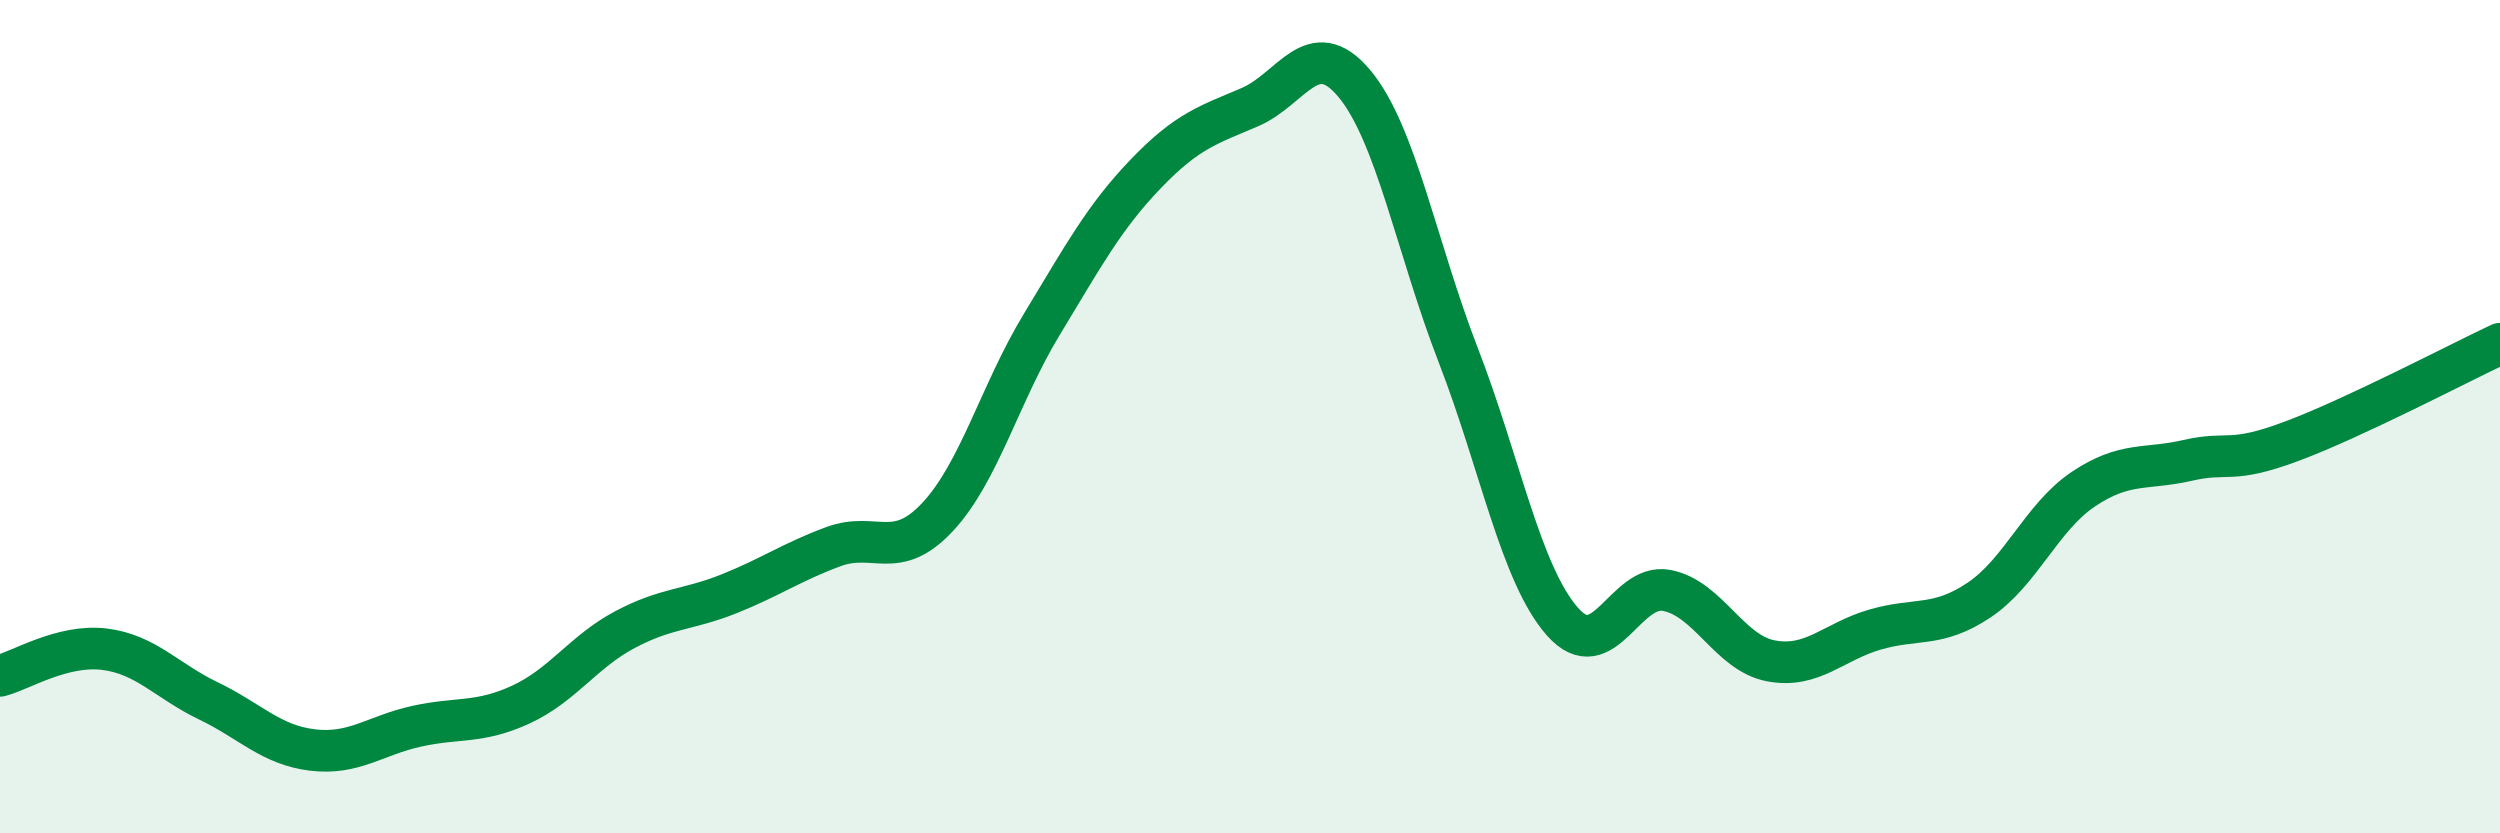
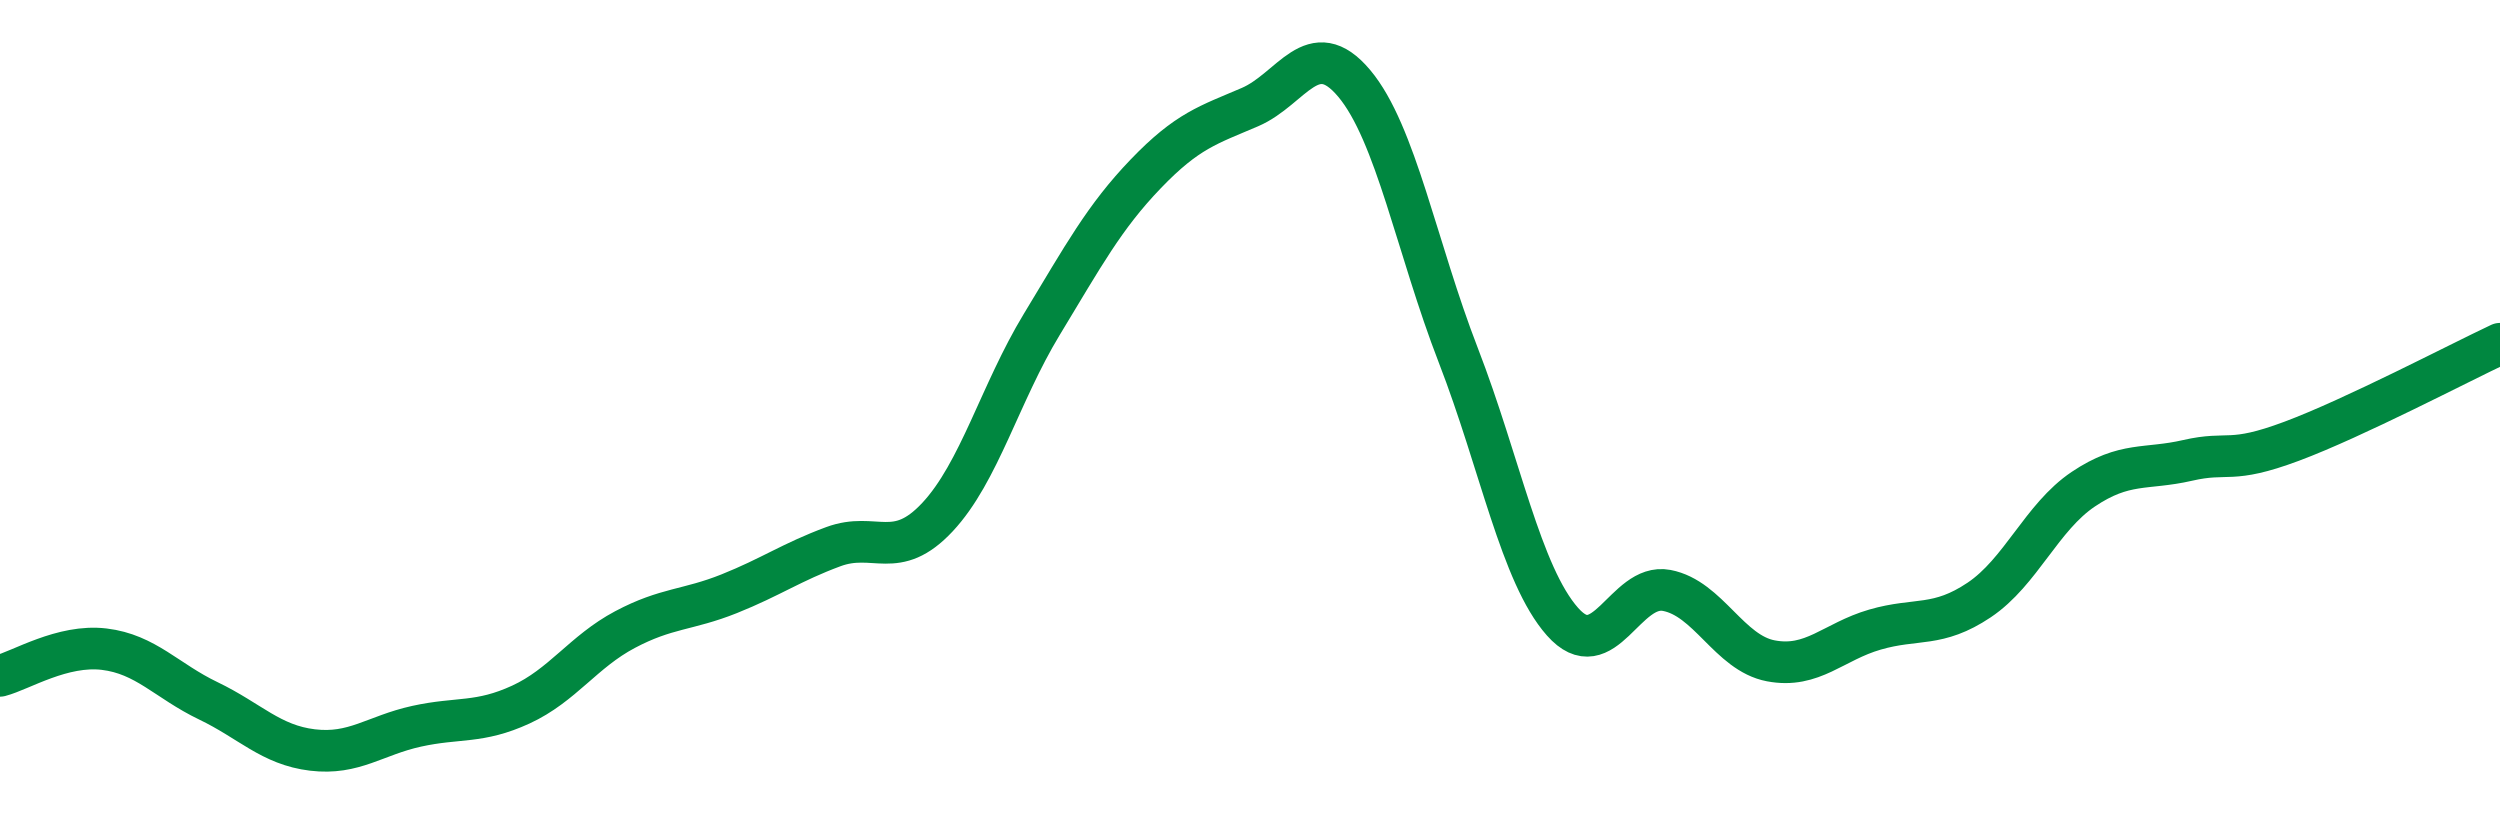
<svg xmlns="http://www.w3.org/2000/svg" width="60" height="20" viewBox="0 0 60 20">
-   <path d="M 0,16.22 C 0.5,16.09 1.5,15.46 2.5,15.58 C 3.5,15.7 4,16.34 5,16.82 C 6,17.3 6.5,17.88 7.5,18 C 8.5,18.12 9,17.65 10,17.43 C 11,17.21 11.5,17.37 12.5,16.91 C 13.5,16.45 14,15.64 15,15.11 C 16,14.58 16.5,14.65 17.5,14.25 C 18.5,13.85 19,13.49 20,13.12 C 21,12.75 21.5,13.48 22.5,12.41 C 23.5,11.34 24,9.44 25,7.79 C 26,6.14 26.5,5.21 27.5,4.17 C 28.5,3.13 29,3 30,2.57 C 31,2.14 31.5,0.81 32.5,2 C 33.5,3.19 34,5.95 35,8.53 C 36,11.11 36.5,13.79 37.5,14.92 C 38.5,16.05 39,13.98 40,14.17 C 41,14.36 41.5,15.67 42.5,15.86 C 43.5,16.05 44,15.4 45,15.11 C 46,14.82 46.5,15.07 47.5,14.4 C 48.5,13.73 49,12.41 50,11.74 C 51,11.07 51.5,11.28 52.5,11.05 C 53.5,10.82 53.5,11.15 55,10.59 C 56.5,10.03 59,8.72 60,8.25L60 20L0 20Z" fill="#008740" opacity="0.1" stroke-linecap="round" stroke-linejoin="round" />
  <path d="M 0,16.22 C 0.5,16.09 1.5,15.46 2.5,15.58 C 3.5,15.7 4,16.34 5,16.82 C 6,17.3 6.5,17.88 7.5,18 C 8.5,18.12 9,17.65 10,17.43 C 11,17.21 11.5,17.37 12.5,16.91 C 13.5,16.45 14,15.64 15,15.11 C 16,14.58 16.5,14.65 17.5,14.25 C 18.5,13.85 19,13.49 20,13.12 C 21,12.75 21.5,13.48 22.5,12.41 C 23.5,11.34 24,9.44 25,7.79 C 26,6.14 26.5,5.21 27.5,4.17 C 28.5,3.13 29,3 30,2.57 C 31,2.14 31.5,0.81 32.5,2 C 33.5,3.19 34,5.95 35,8.53 C 36,11.11 36.5,13.79 37.5,14.92 C 38.5,16.05 39,13.98 40,14.17 C 41,14.36 41.5,15.67 42.5,15.86 C 43.5,16.05 44,15.4 45,15.11 C 46,14.82 46.5,15.07 47.5,14.4 C 48.5,13.73 49,12.41 50,11.74 C 51,11.07 51.5,11.28 52.5,11.05 C 53.5,10.82 53.5,11.15 55,10.59 C 56.5,10.03 59,8.72 60,8.25" stroke="#008740" stroke-width="1" fill="none" stroke-linecap="round" stroke-linejoin="round" />
</svg>